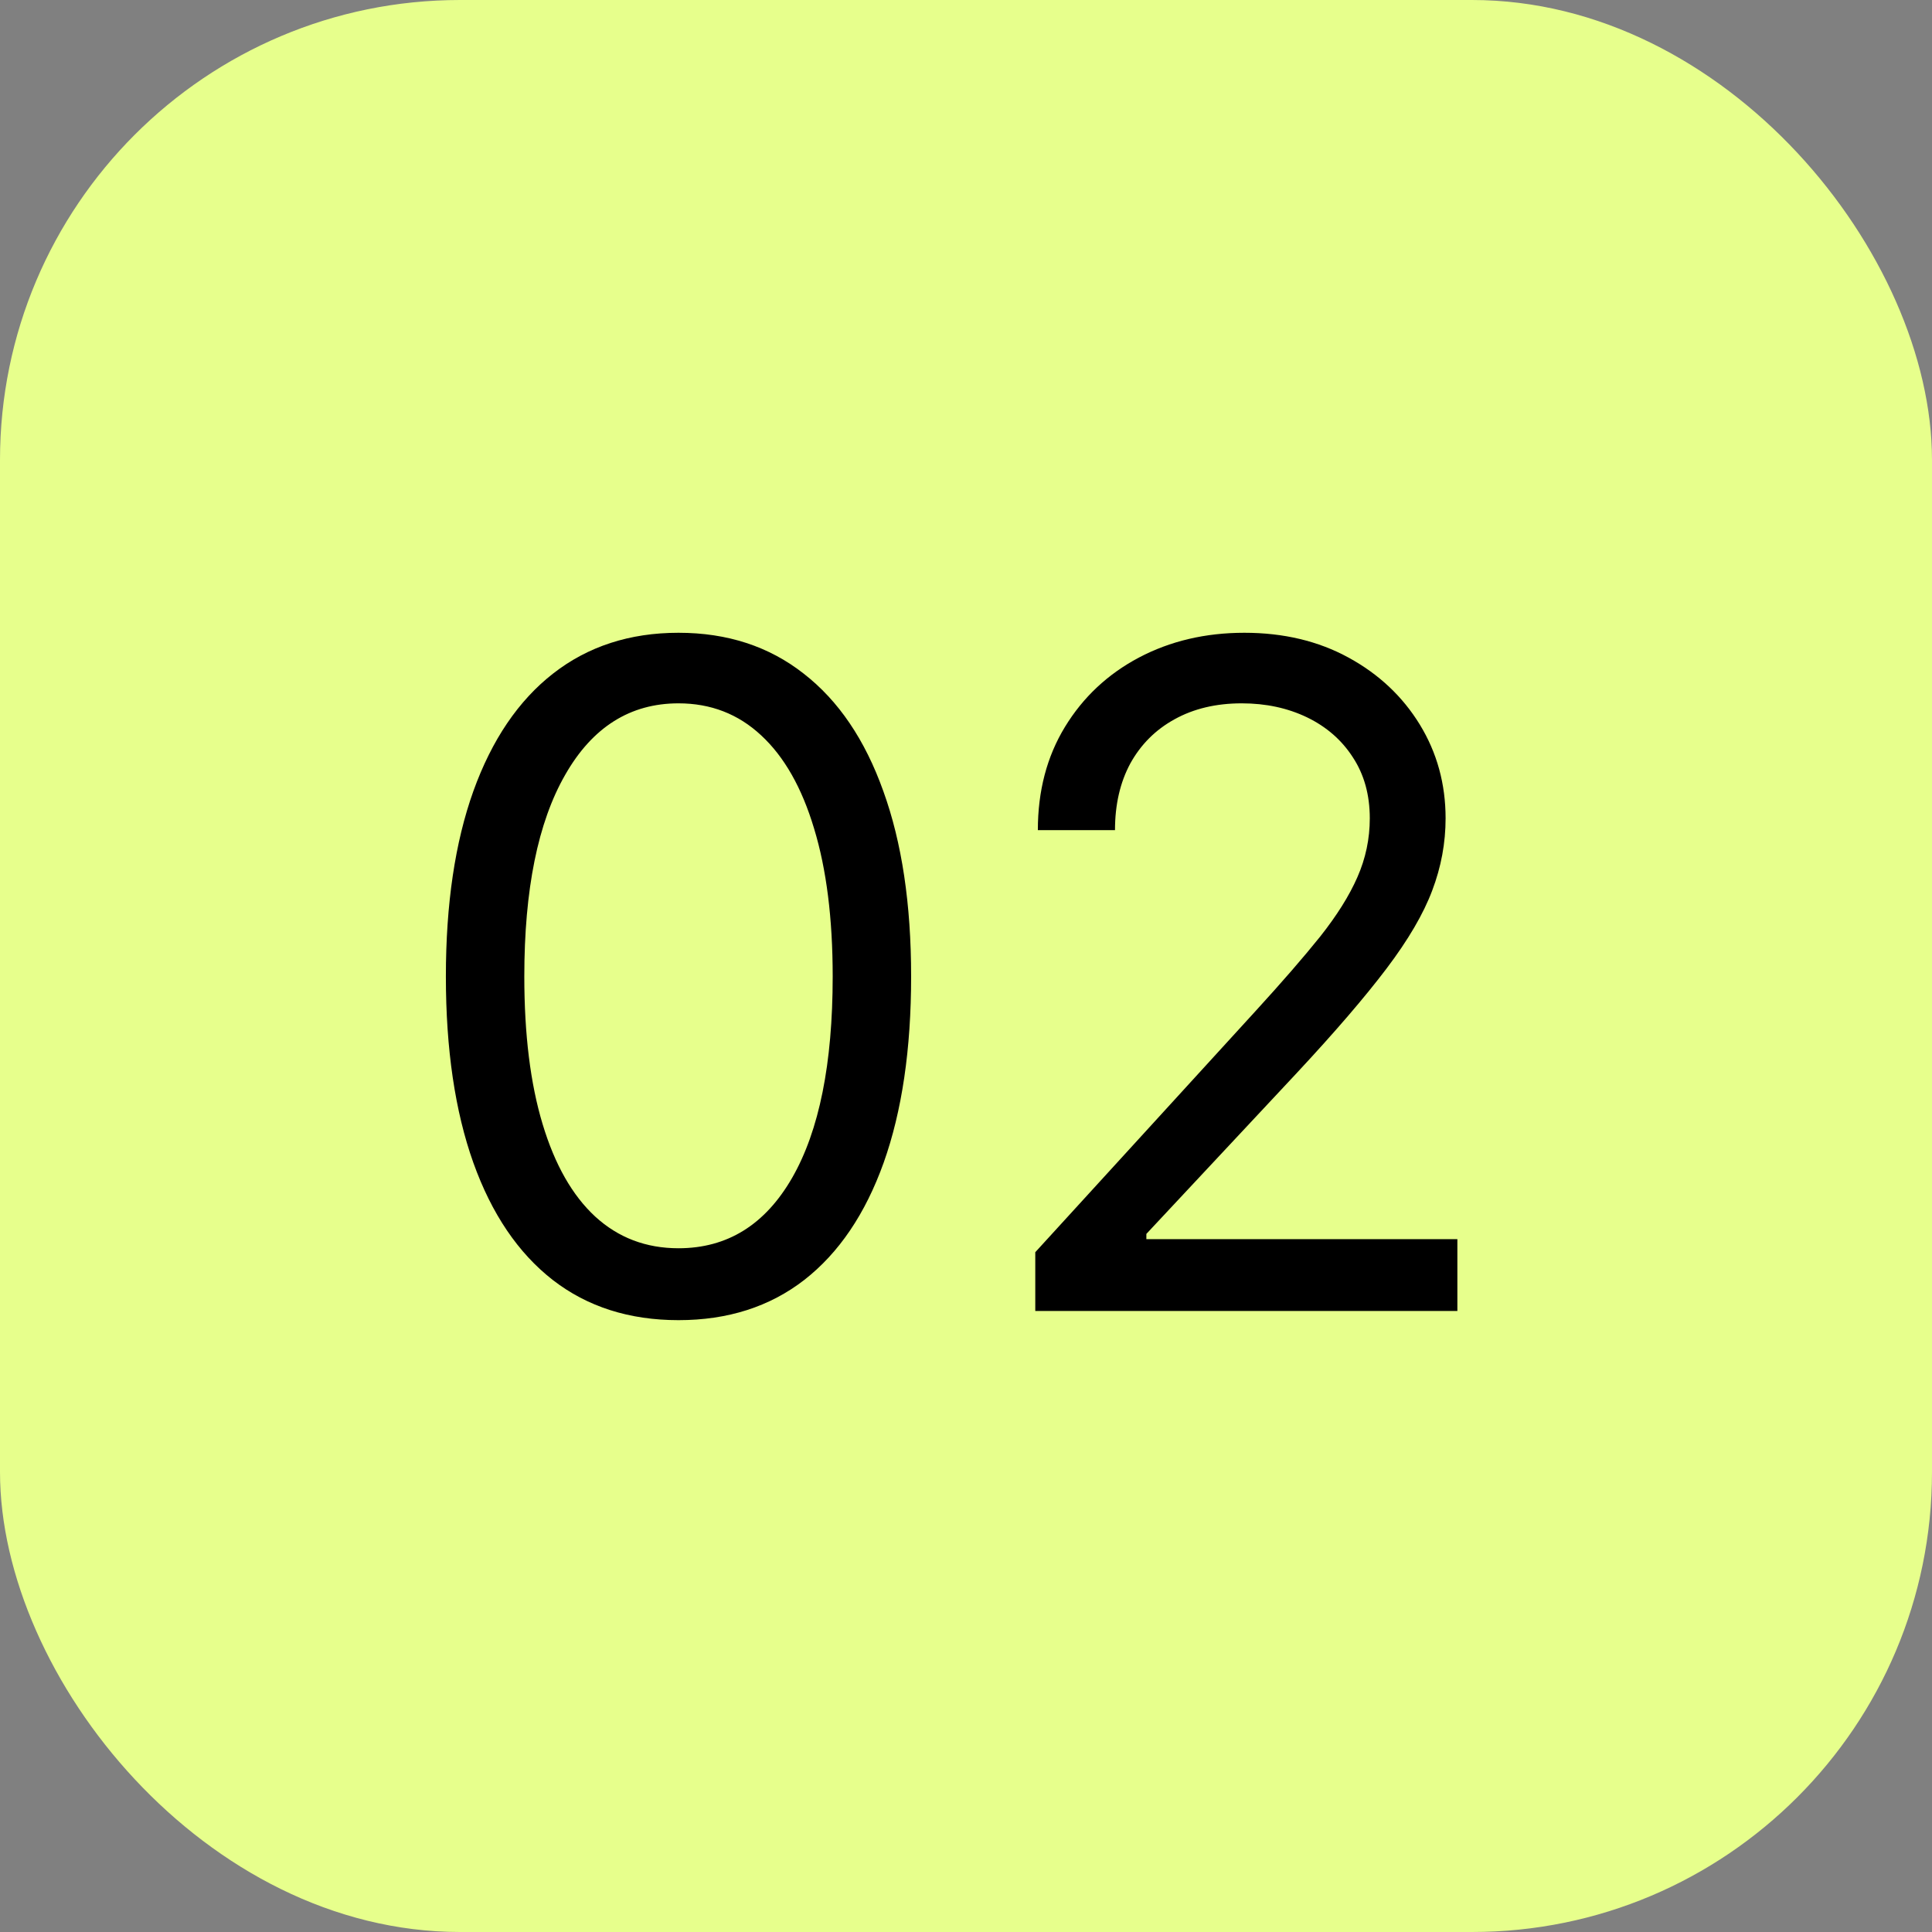
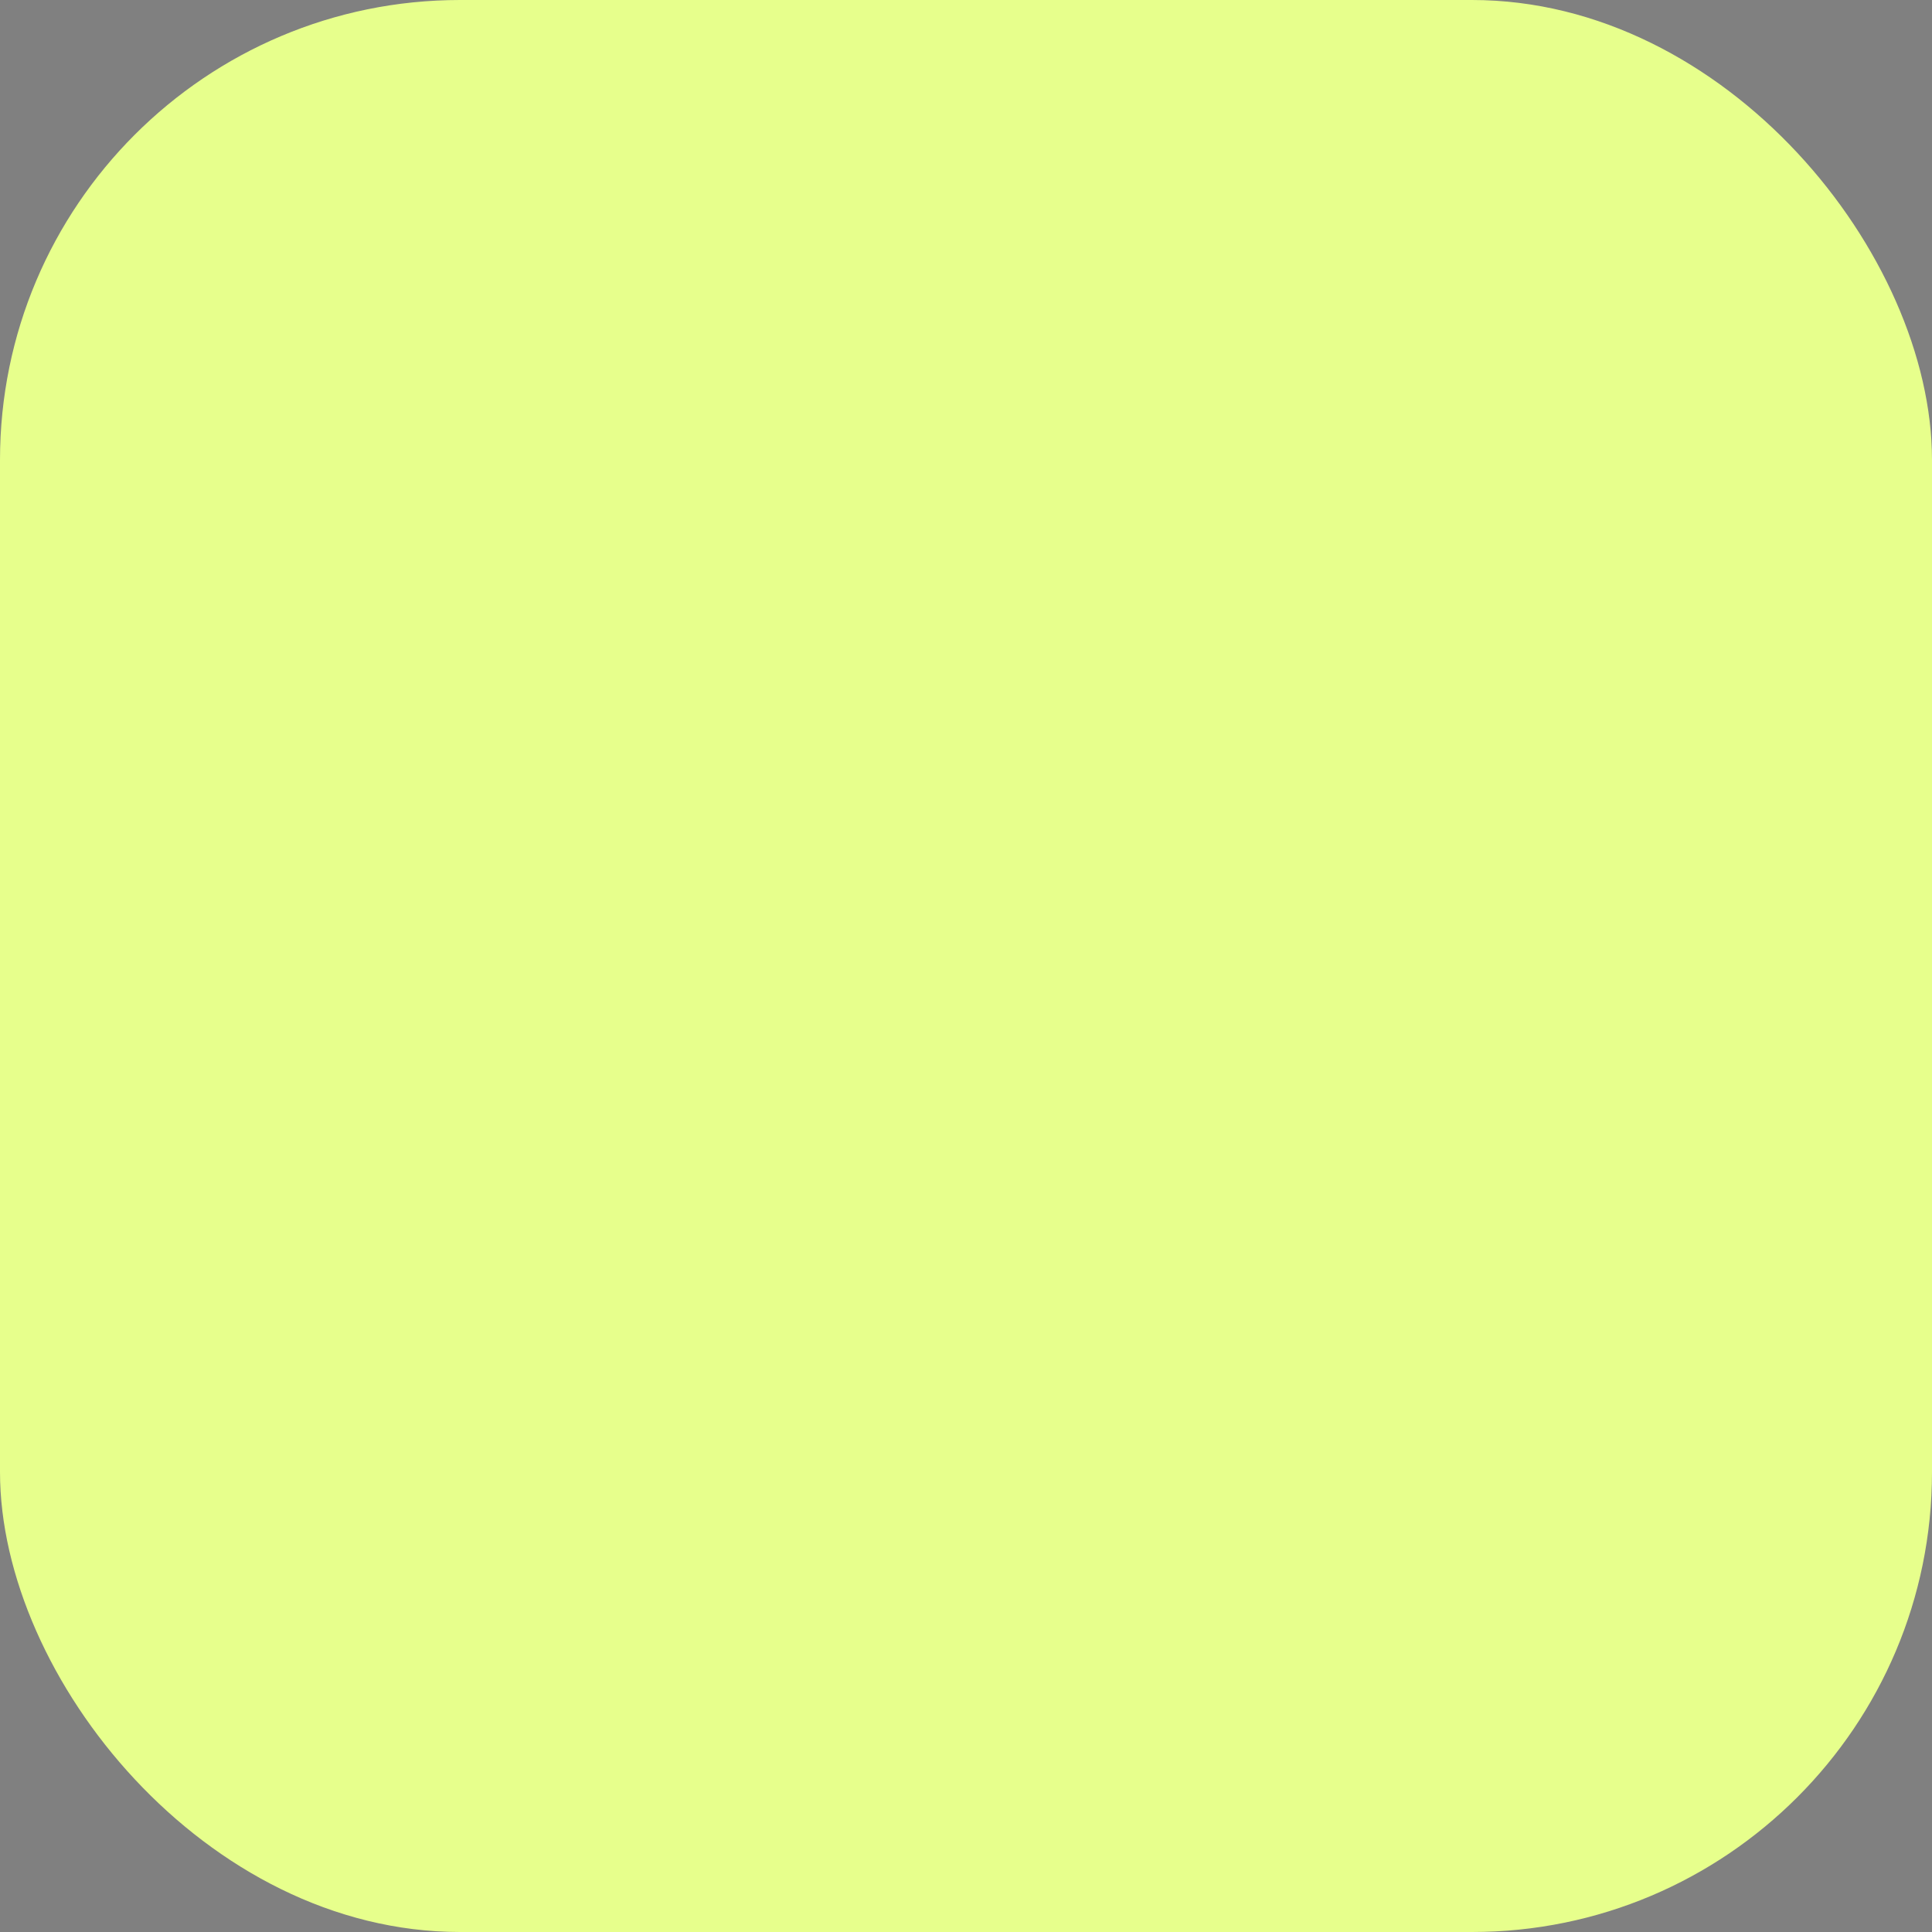
<svg xmlns="http://www.w3.org/2000/svg" width="42" height="42" viewBox="0 0 42 42" fill="none">
  <rect x="0" y="0" width="42" height="42" fill="#808080" stroke="none" />
  <rect width="42" height="42" rx="10" fill="#E7FF8C" />
-   <path d="M14.75 28.699C13.68 28.699 12.768 28.408 12.016 27.825C11.263 27.238 10.688 26.388 10.29 25.276C9.892 24.158 9.693 22.809 9.693 21.227C9.693 19.655 9.892 18.313 10.29 17.2C10.692 16.083 11.27 15.231 12.023 14.643C12.78 14.052 13.689 13.756 14.75 13.756C15.811 13.756 16.717 14.052 17.47 14.643C18.228 15.231 18.805 16.083 19.203 17.2C19.606 18.313 19.807 19.655 19.807 21.227C19.807 22.809 19.608 24.158 19.21 25.276C18.812 26.388 18.237 27.238 17.484 27.825C16.732 28.408 15.82 28.699 14.75 28.699ZM14.75 27.136C15.811 27.136 16.634 26.625 17.222 25.602C17.809 24.579 18.102 23.121 18.102 21.227C18.102 19.968 17.967 18.895 17.697 18.01C17.432 17.125 17.049 16.45 16.547 15.986C16.05 15.522 15.451 15.29 14.75 15.29C13.699 15.29 12.877 15.808 12.286 16.845C11.694 17.877 11.398 19.338 11.398 21.227C11.398 22.487 11.53 23.557 11.796 24.438C12.061 25.318 12.442 25.988 12.939 26.447C13.441 26.907 14.044 27.136 14.75 27.136ZM22.506 28.5V27.222L27.307 21.966C27.87 21.35 28.334 20.815 28.699 20.361C29.063 19.901 29.333 19.471 29.509 19.068C29.688 18.661 29.778 18.235 29.778 17.79C29.778 17.278 29.655 16.836 29.409 16.462C29.168 16.088 28.836 15.799 28.415 15.595C27.993 15.392 27.52 15.29 26.994 15.29C26.436 15.29 25.948 15.406 25.531 15.638C25.119 15.865 24.8 16.185 24.572 16.597C24.35 17.009 24.239 17.491 24.239 18.046H22.562C22.562 17.193 22.759 16.445 23.152 15.801C23.545 15.157 24.08 14.655 24.757 14.296C25.439 13.936 26.204 13.756 27.051 13.756C27.903 13.756 28.659 13.936 29.317 14.296C29.975 14.655 30.491 15.141 30.865 15.751C31.239 16.362 31.426 17.042 31.426 17.79C31.426 18.325 31.329 18.848 31.135 19.359C30.945 19.866 30.614 20.432 30.141 21.057C29.672 21.677 29.021 22.435 28.188 23.329L24.921 26.824V26.938H31.682V28.5H22.506Z" fill="black" />
</svg>